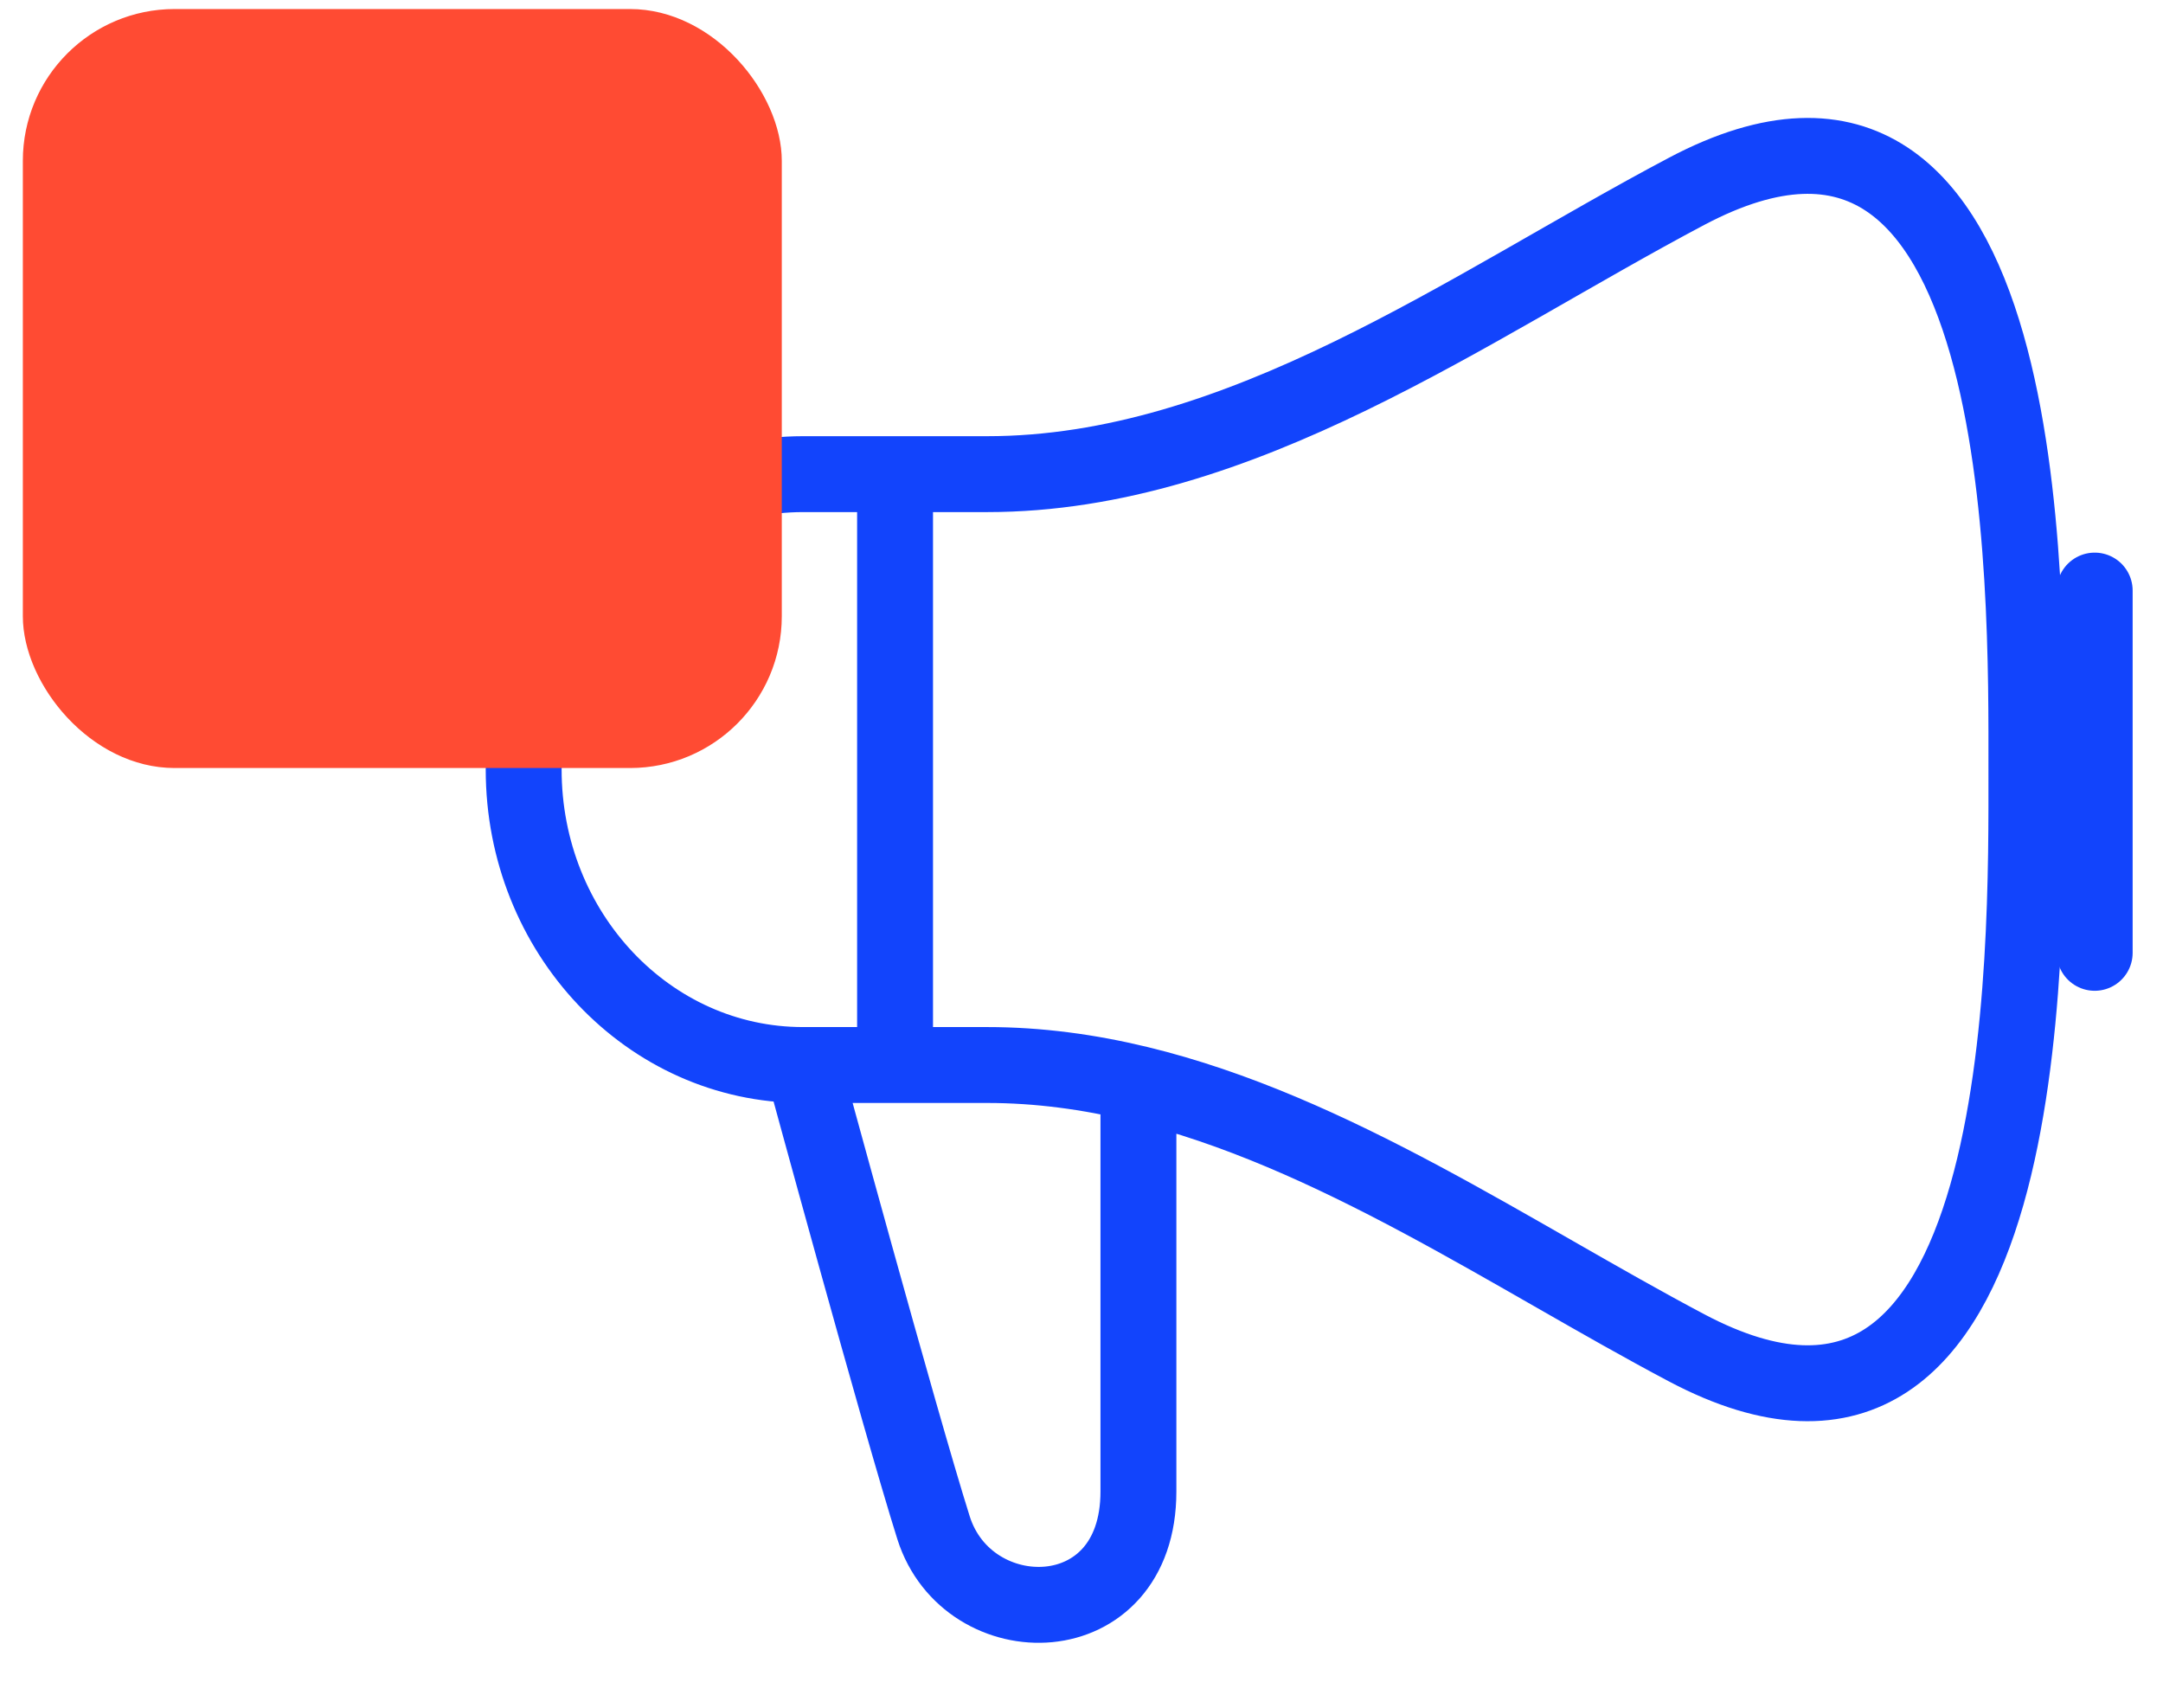
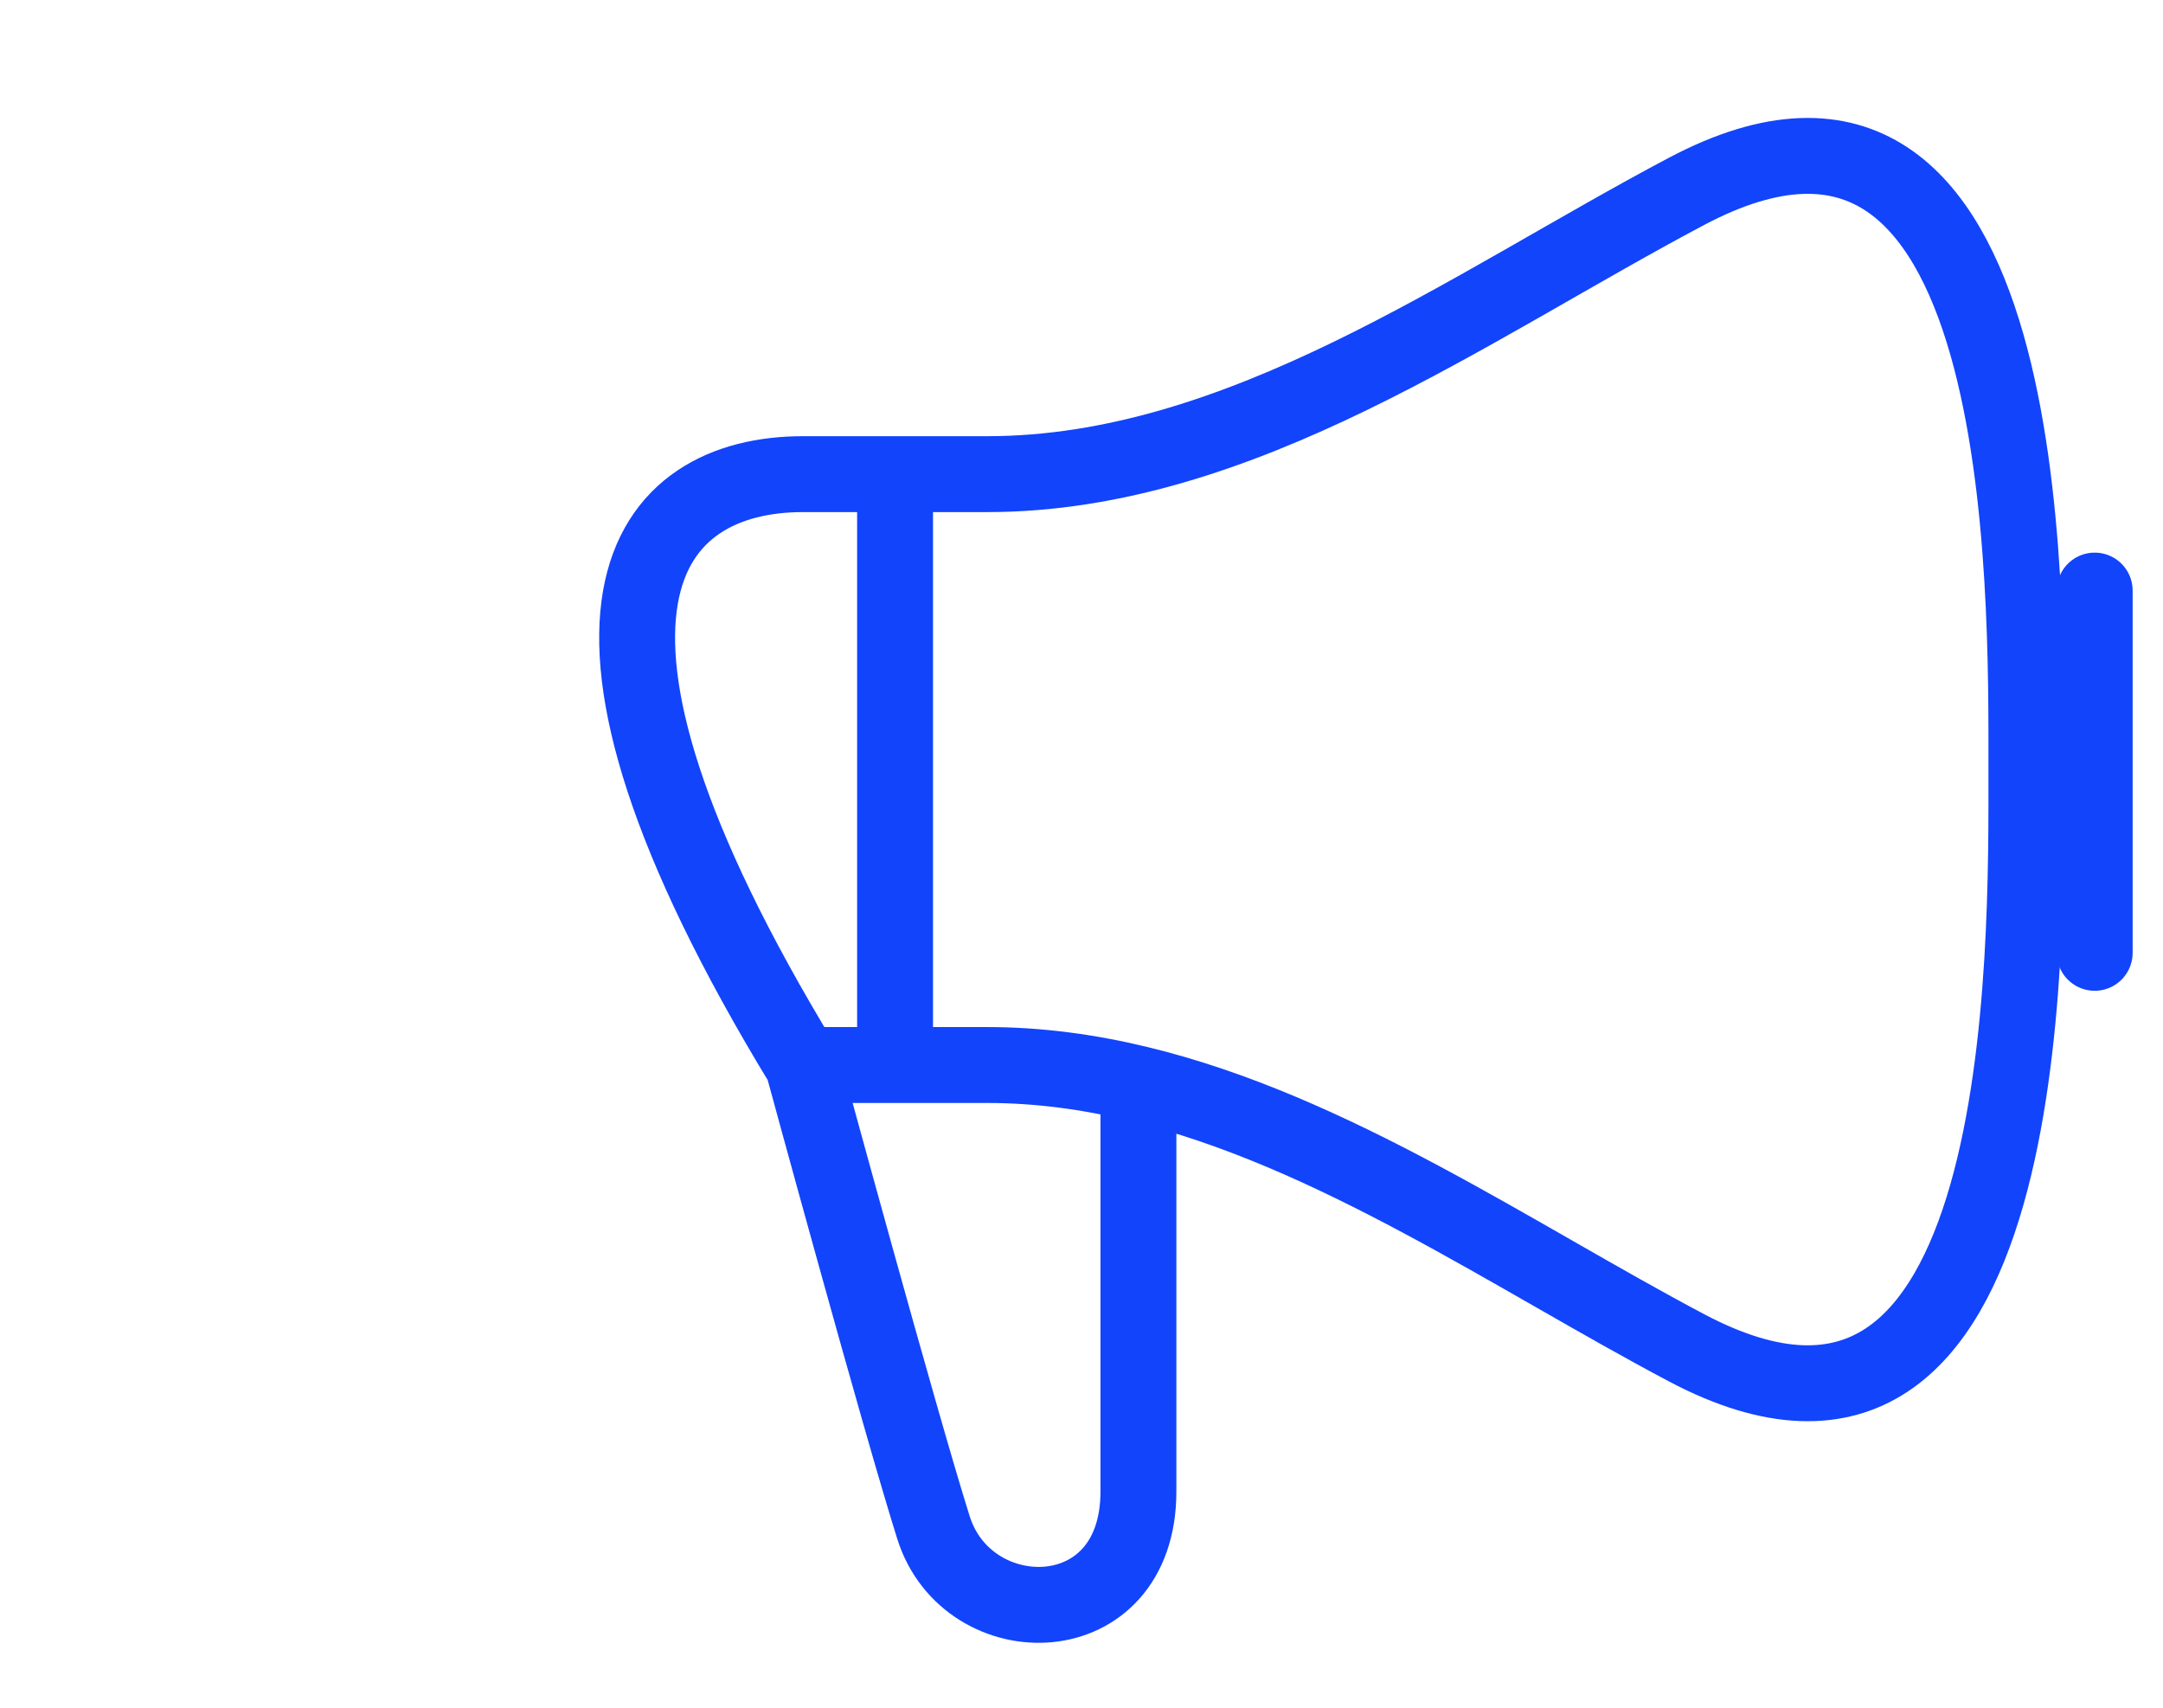
<svg xmlns="http://www.w3.org/2000/svg" width="57" height="45" viewBox="0 0 57 45" fill="none">
-   <path d="M21.159 28.064C17.095 28.064 13.8 24.579 13.8 20.279C13.8 15.979 17.095 12.494 21.159 12.494H23.587M21.159 28.064C21.159 28.064 23.7 37.401 24.6 40.255C25.5 43.109 30 43.109 30 39.304C30 35.499 30 33.41 30 28.561M21.159 28.064H23.587M30 28.561C35.126 29.799 39.876 33.099 44.447 35.517C53.605 40.362 53.4 24.997 53.4 20.279C53.4 15.561 53.605 0.196 44.447 5.041C38.714 8.073 32.699 12.494 26.014 12.494H23.587M30 28.561C28.697 28.246 27.369 28.064 26.014 28.064H23.587M23.587 28.064V12.494" stroke="#1244FC" stroke-width="2" />
+   <path d="M21.159 28.064C13.8 15.979 17.095 12.494 21.159 12.494H23.587M21.159 28.064C21.159 28.064 23.7 37.401 24.6 40.255C25.5 43.109 30 43.109 30 39.304C30 35.499 30 33.41 30 28.561M21.159 28.064H23.587M30 28.561C35.126 29.799 39.876 33.099 44.447 35.517C53.605 40.362 53.4 24.997 53.4 20.279C53.4 15.561 53.605 0.196 44.447 5.041C38.714 8.073 32.699 12.494 26.014 12.494H23.587M30 28.561C28.697 28.246 27.369 28.064 26.014 28.064H23.587M23.587 28.064V12.494" stroke="#1244FC" stroke-width="2" />
  <path d="M55.2 15.562V25.108" stroke="#1244FC" stroke-width="2" stroke-linecap="round" stroke-linejoin="round" />
-   <rect x="20.602" y="20.238" width="20" height="20" rx="4" transform="rotate(-180 20.602 20.238)" fill="#FF4B33" />
</svg>